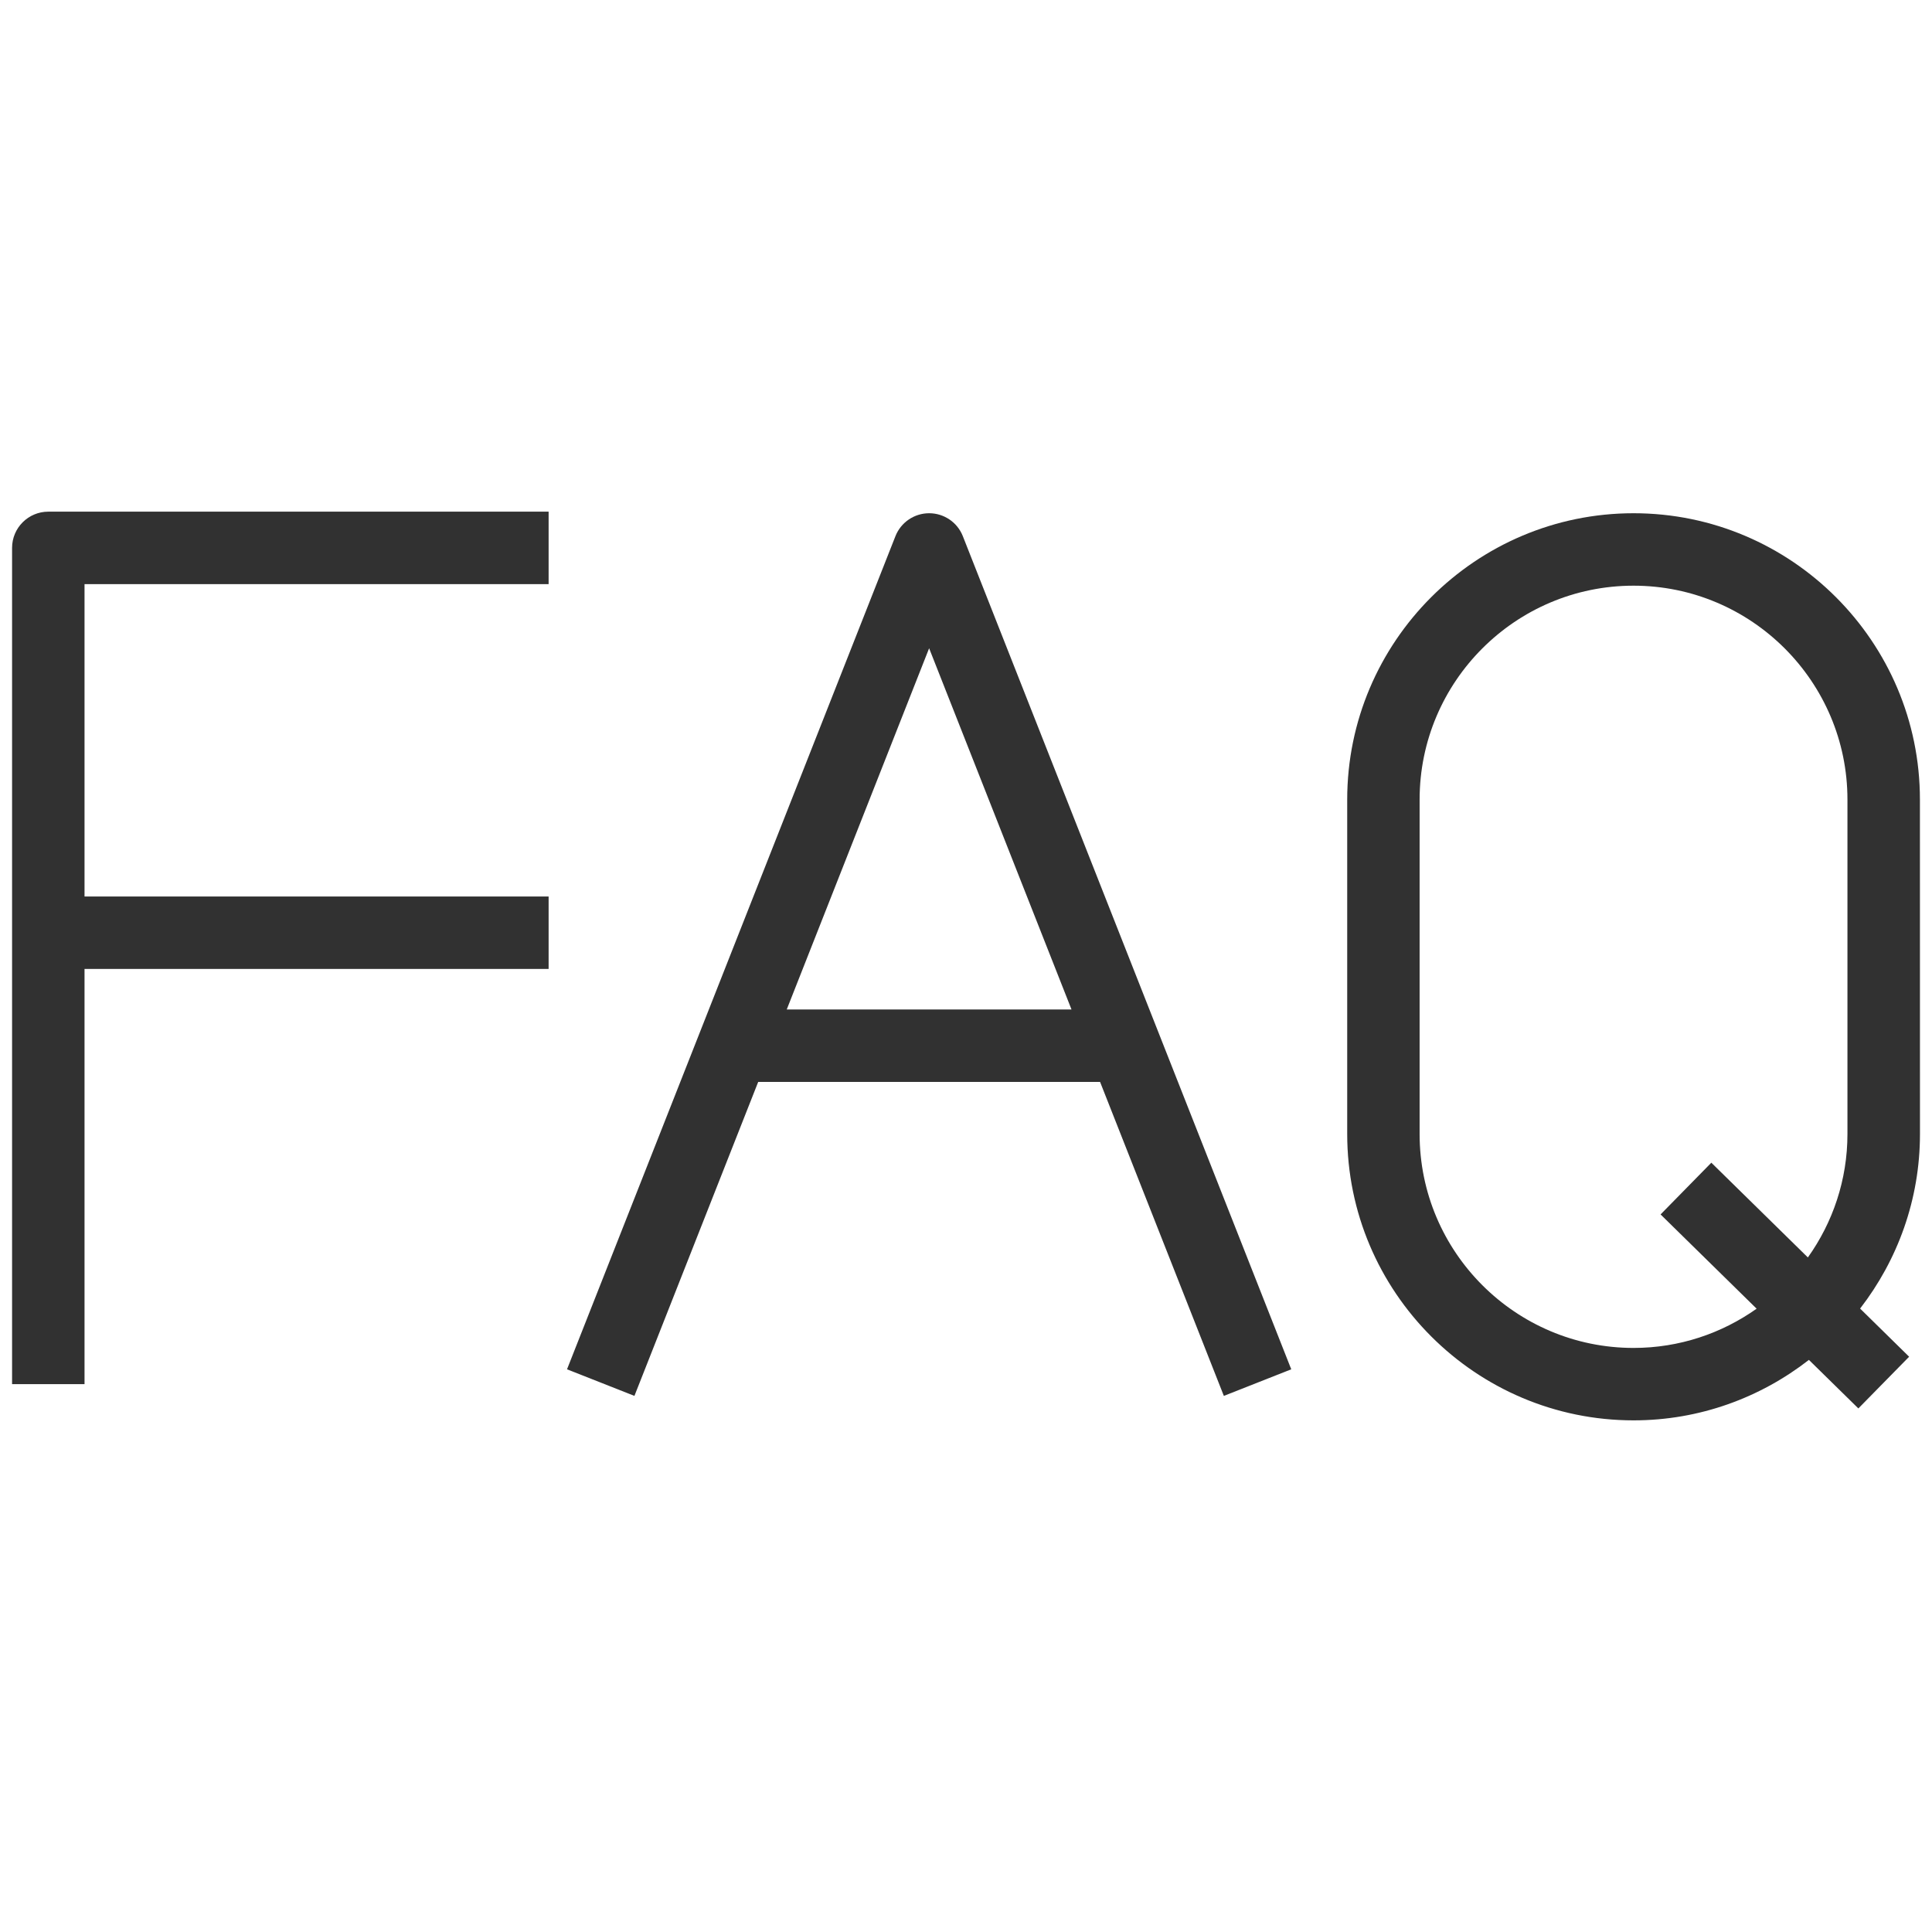
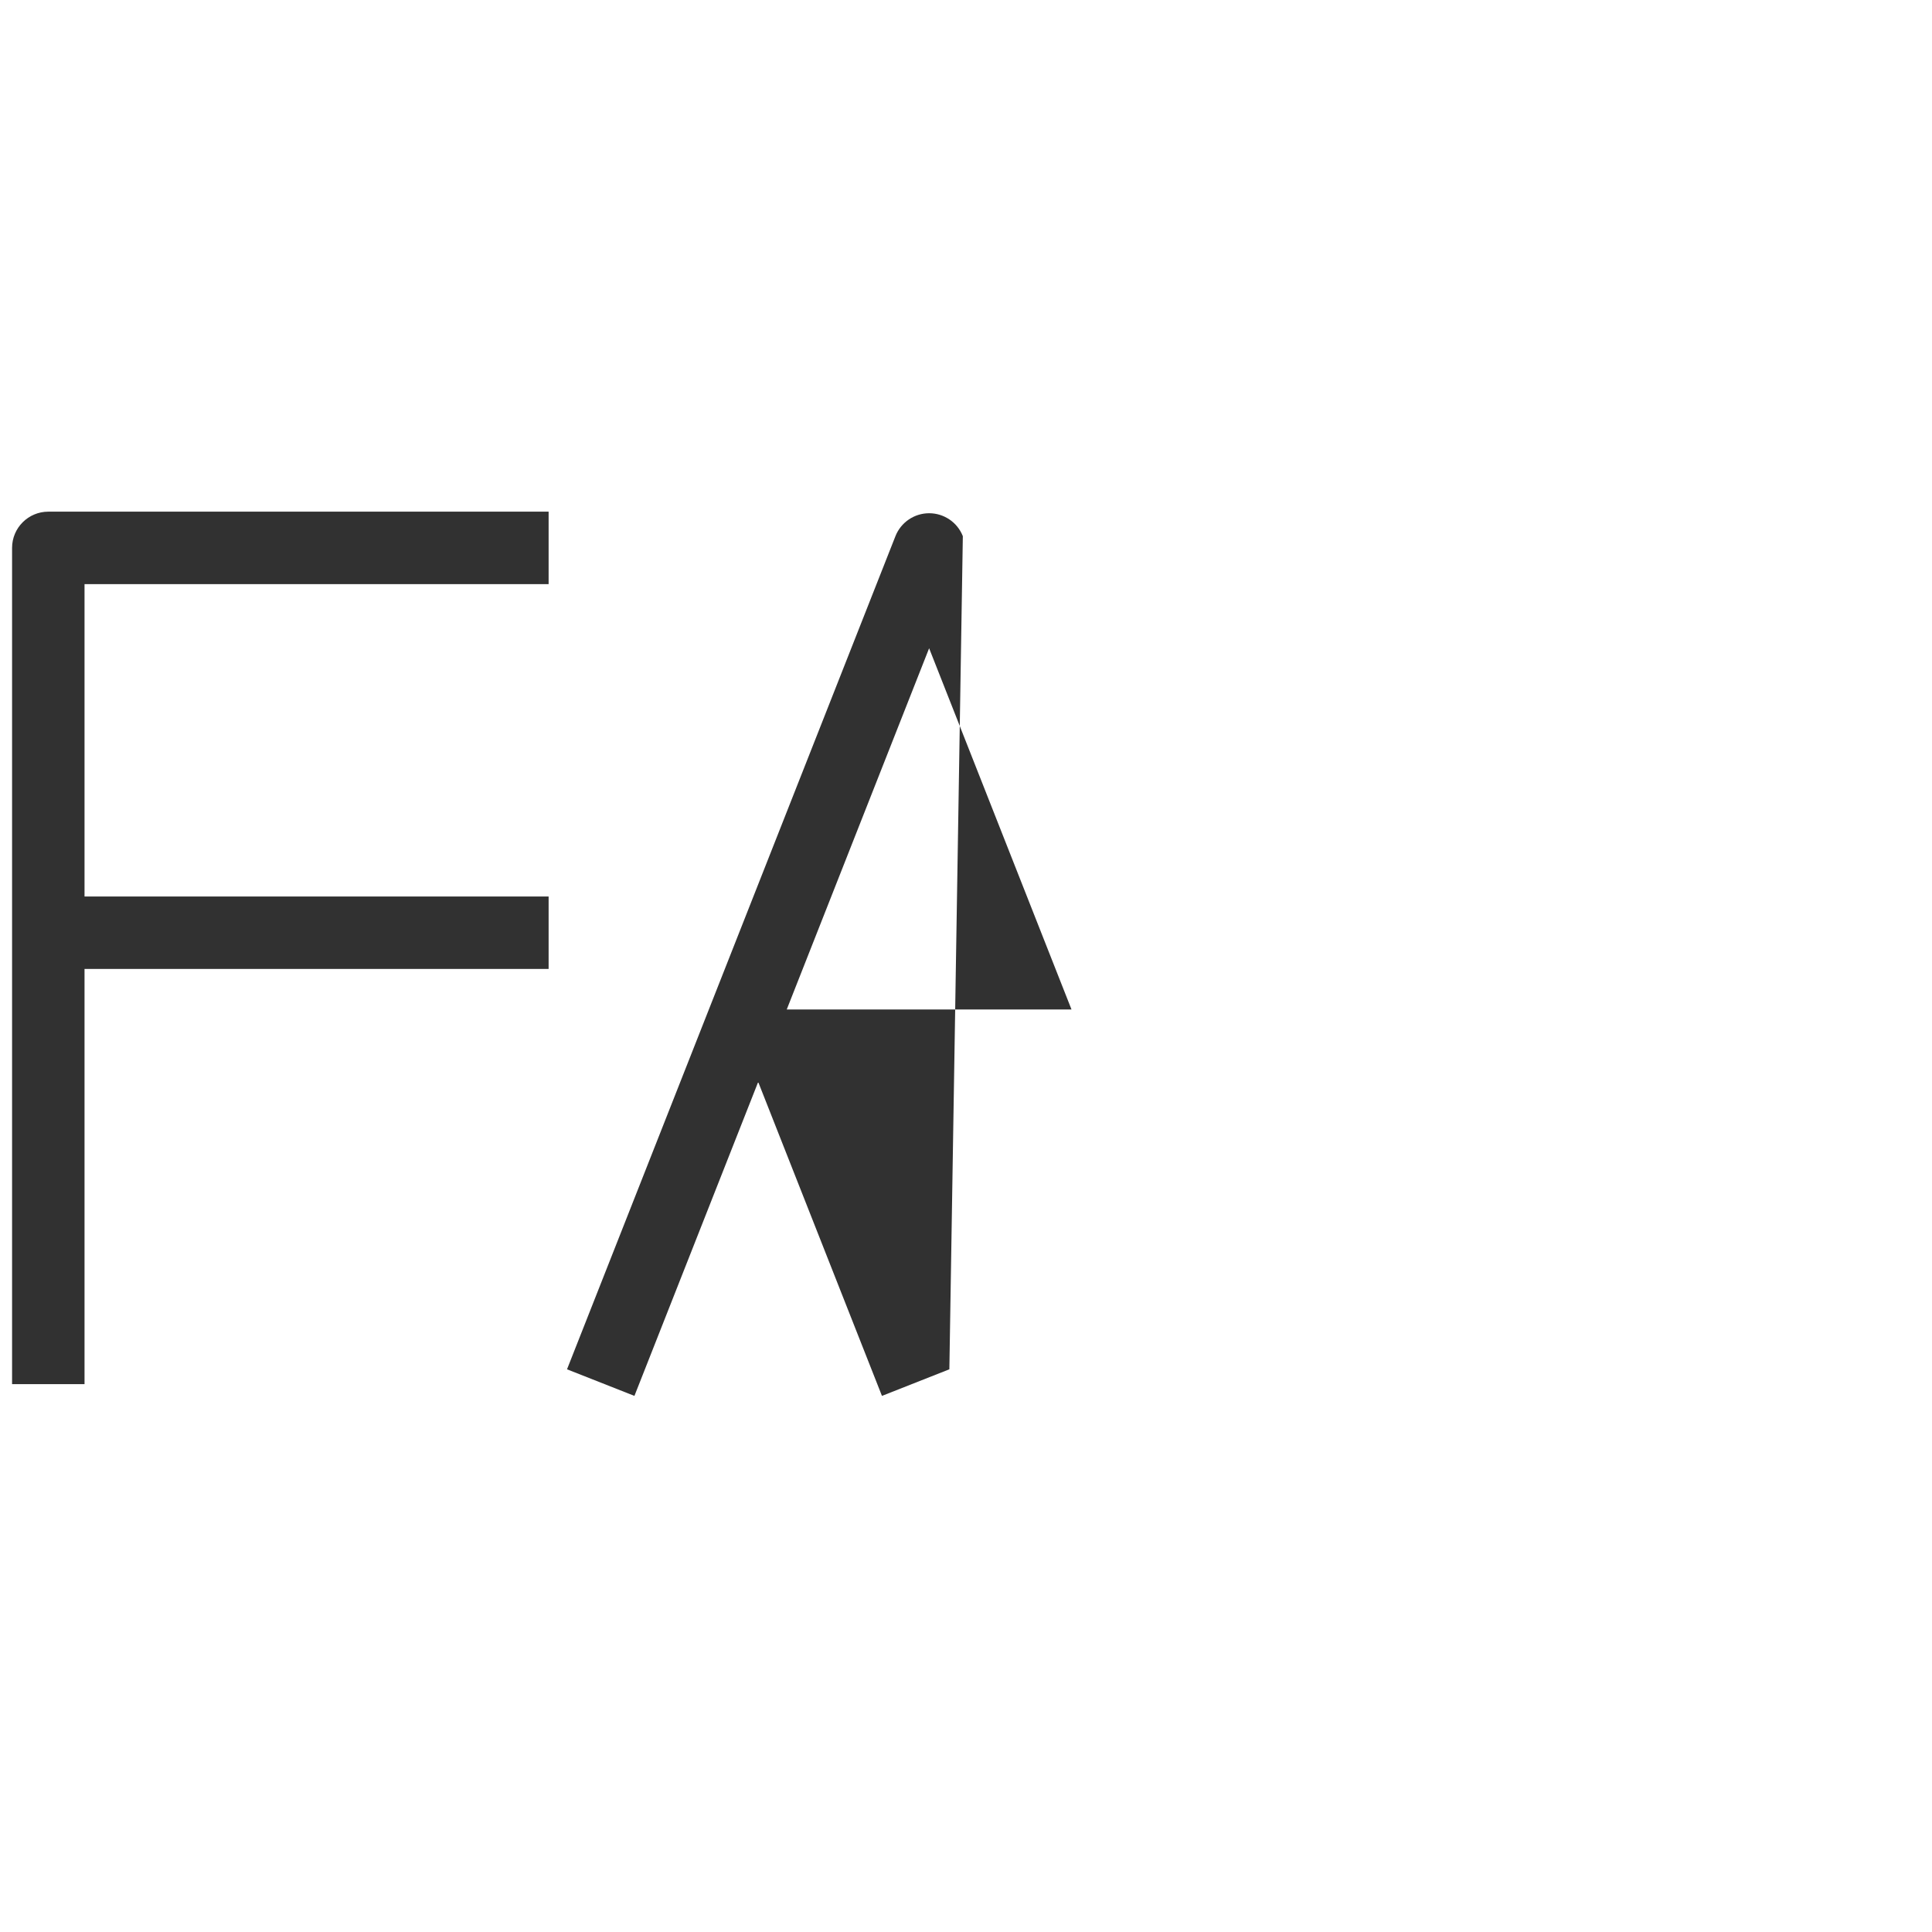
<svg xmlns="http://www.w3.org/2000/svg" version="1.1" id="レイヤー_1" x="0px" y="0px" width="80px" height="80px" viewBox="0 0 80 80" enable-background="new 0 0 80 80" xml:space="preserve">
  <g>
    <path fill="#313131" d="M0.5,22.687v34.627h3V40.122h19.217v-3H3.5V24.187h19.217v-3H2C1.172,21.187,0.5,21.858,0.5,22.687z" />
-     <path fill="#313131" d="M38.474,21.252c-0.616,0-1.17,0.377-1.396,0.95L23.479,56.7l2.791,1.101l5.125-13h14.157l5.125,13   l2.791-1.101L39.869,22.202C39.644,21.629,39.09,21.252,38.474,21.252z M32.577,41.801l5.896-14.958l5.896,14.958H32.577z" />
-     <path fill="#313131" d="M79.5,33.11c0-6.539-5.318-11.858-11.857-11.858s-11.858,5.32-11.858,11.858v13.845   c0,6.539,5.319,11.859,11.858,11.859c2.735,0,5.252-0.941,7.26-2.504l2.048,2.01l2.102-2.141l-2.03-1.994   c1.549-2.004,2.479-4.509,2.479-7.23L79.5,33.11L79.5,33.11z M70.863,48.145l-2.102,2.142l3.977,3.903   c-1.442,1.021-3.198,1.625-5.096,1.625c-4.886,0-8.859-3.975-8.859-8.858V33.11c0-4.885,3.974-8.858,8.857-8.858   c4.885,0,8.859,3.974,8.859,8.858v13.845c0,1.904-0.609,3.668-1.639,5.113L70.863,48.145z" />
+     <path fill="#313131" d="M38.474,21.252c-0.616,0-1.17,0.377-1.396,0.95L23.479,56.7l2.791,1.101l5.125-13l5.125,13   l2.791-1.101L39.869,22.202C39.644,21.629,39.09,21.252,38.474,21.252z M32.577,41.801l5.896-14.958l5.896,14.958H32.577z" />
  </g>
</svg>